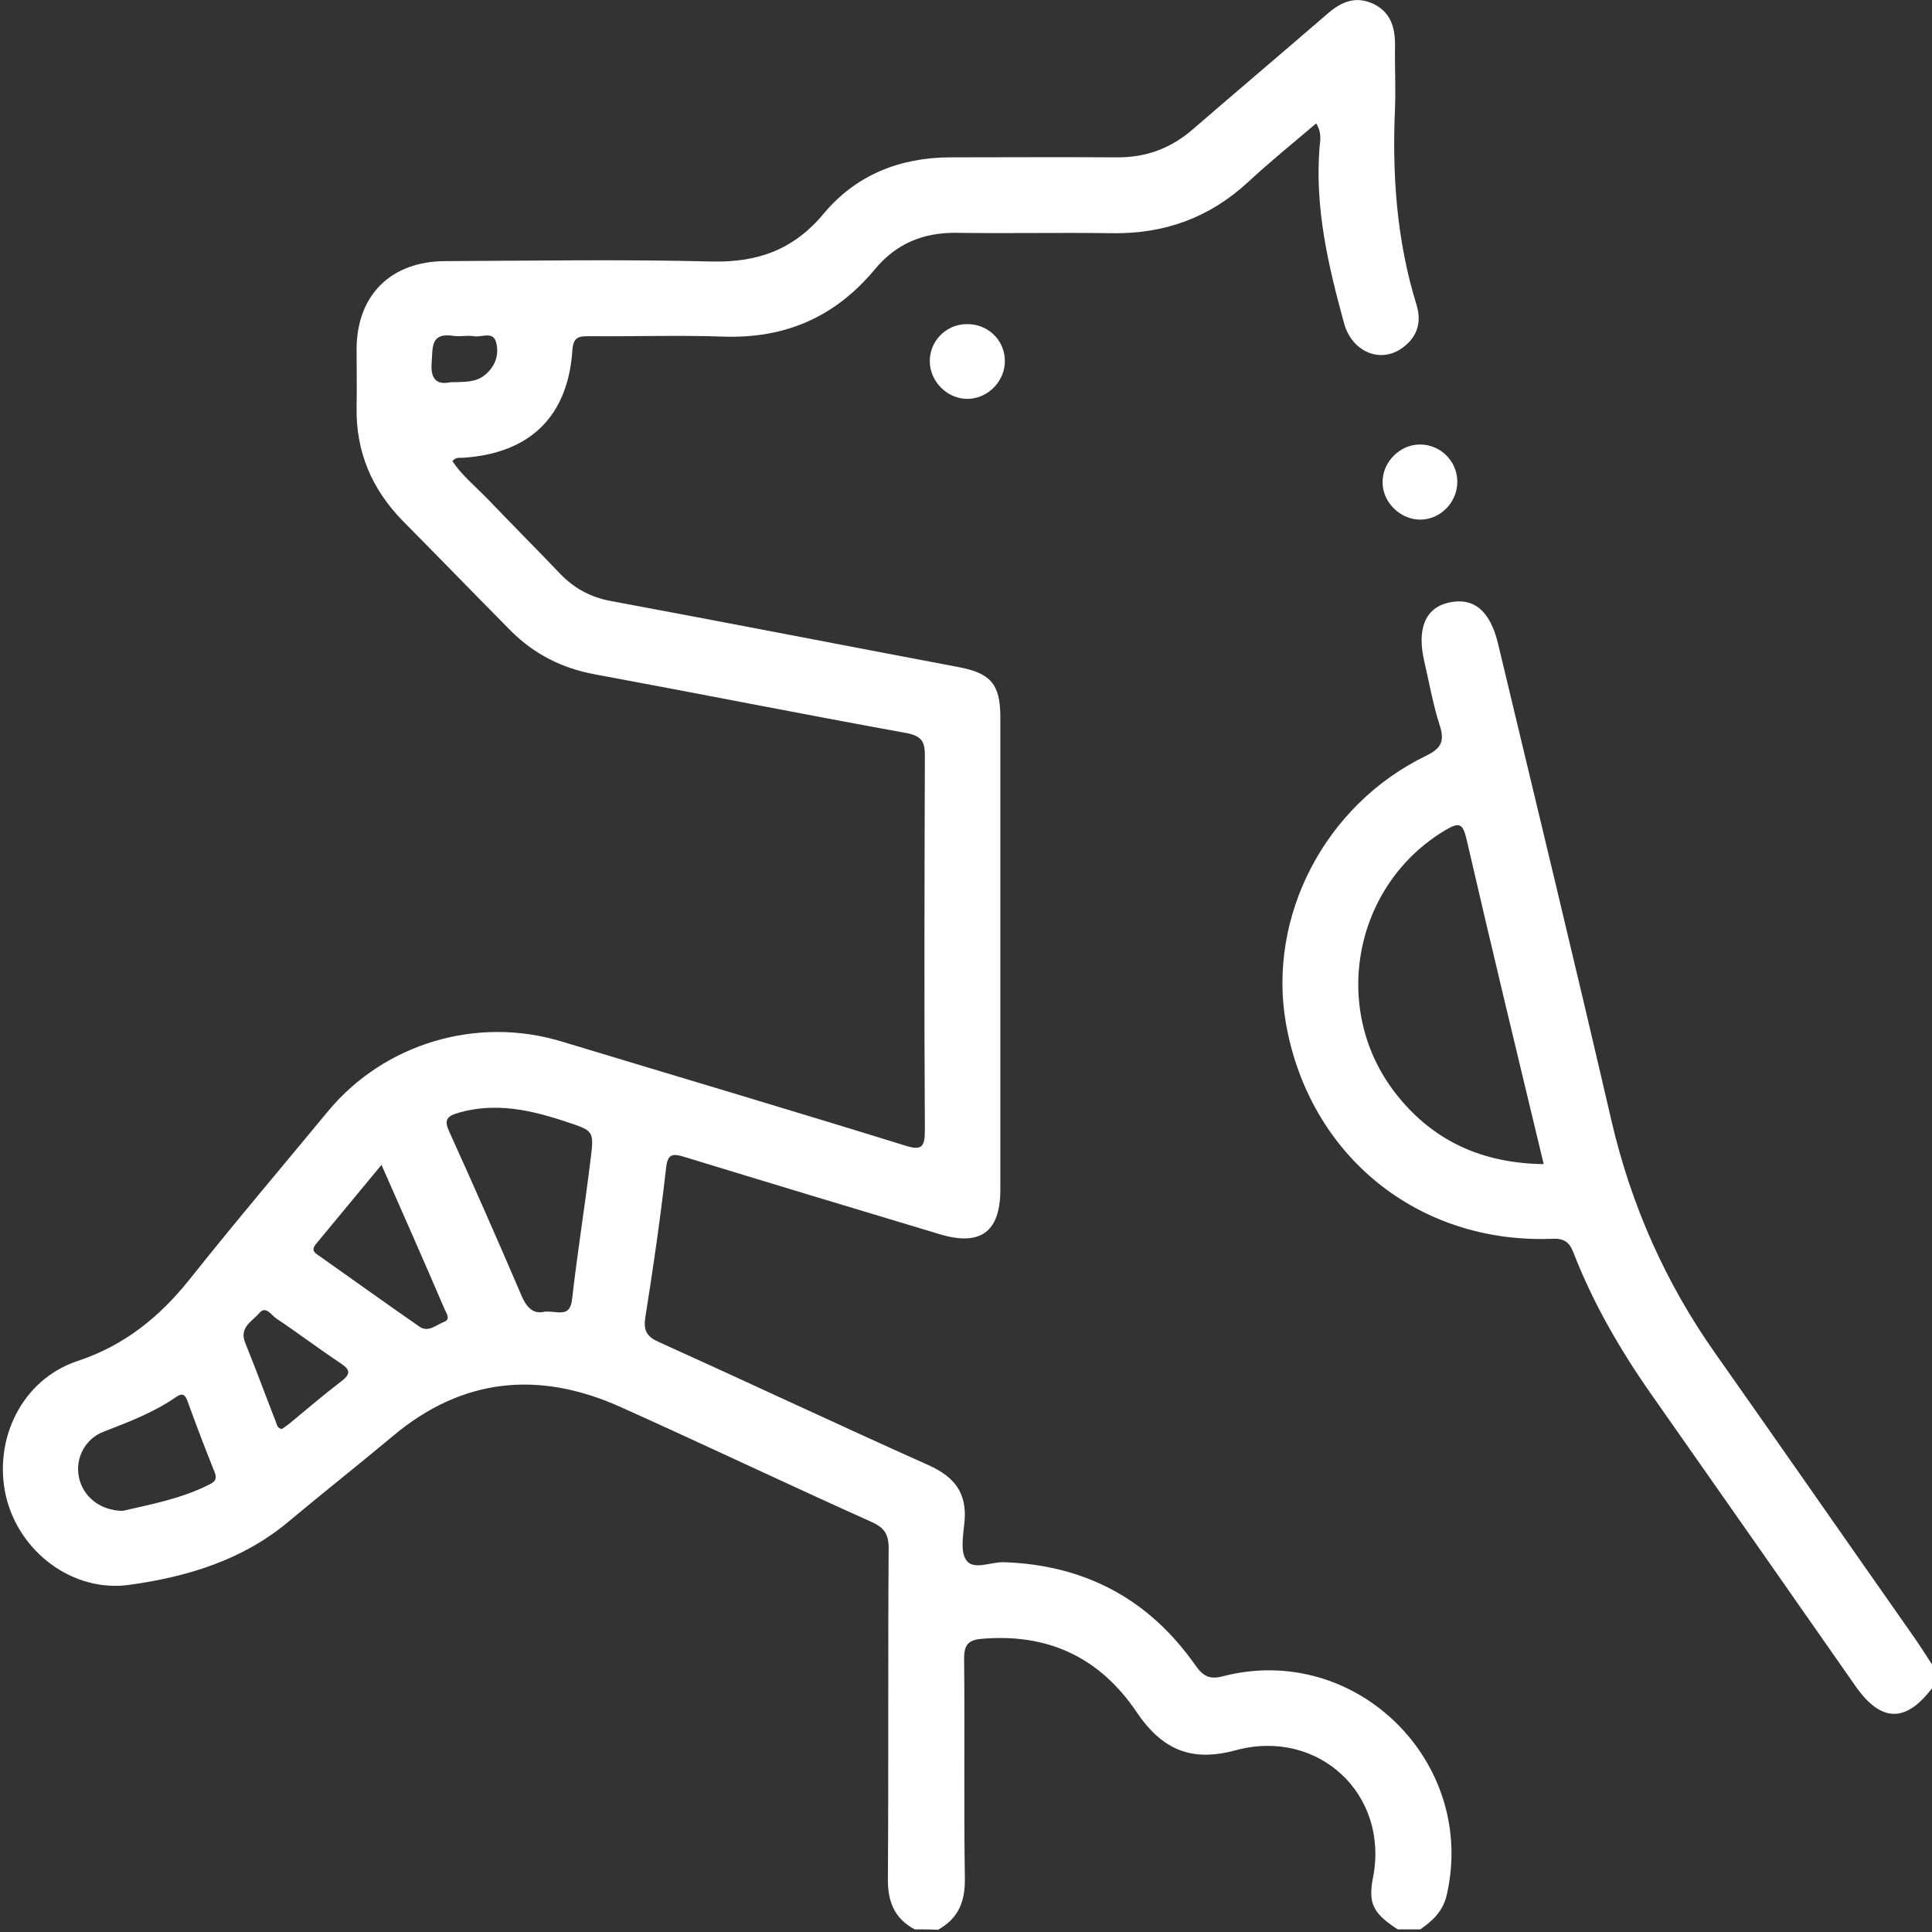
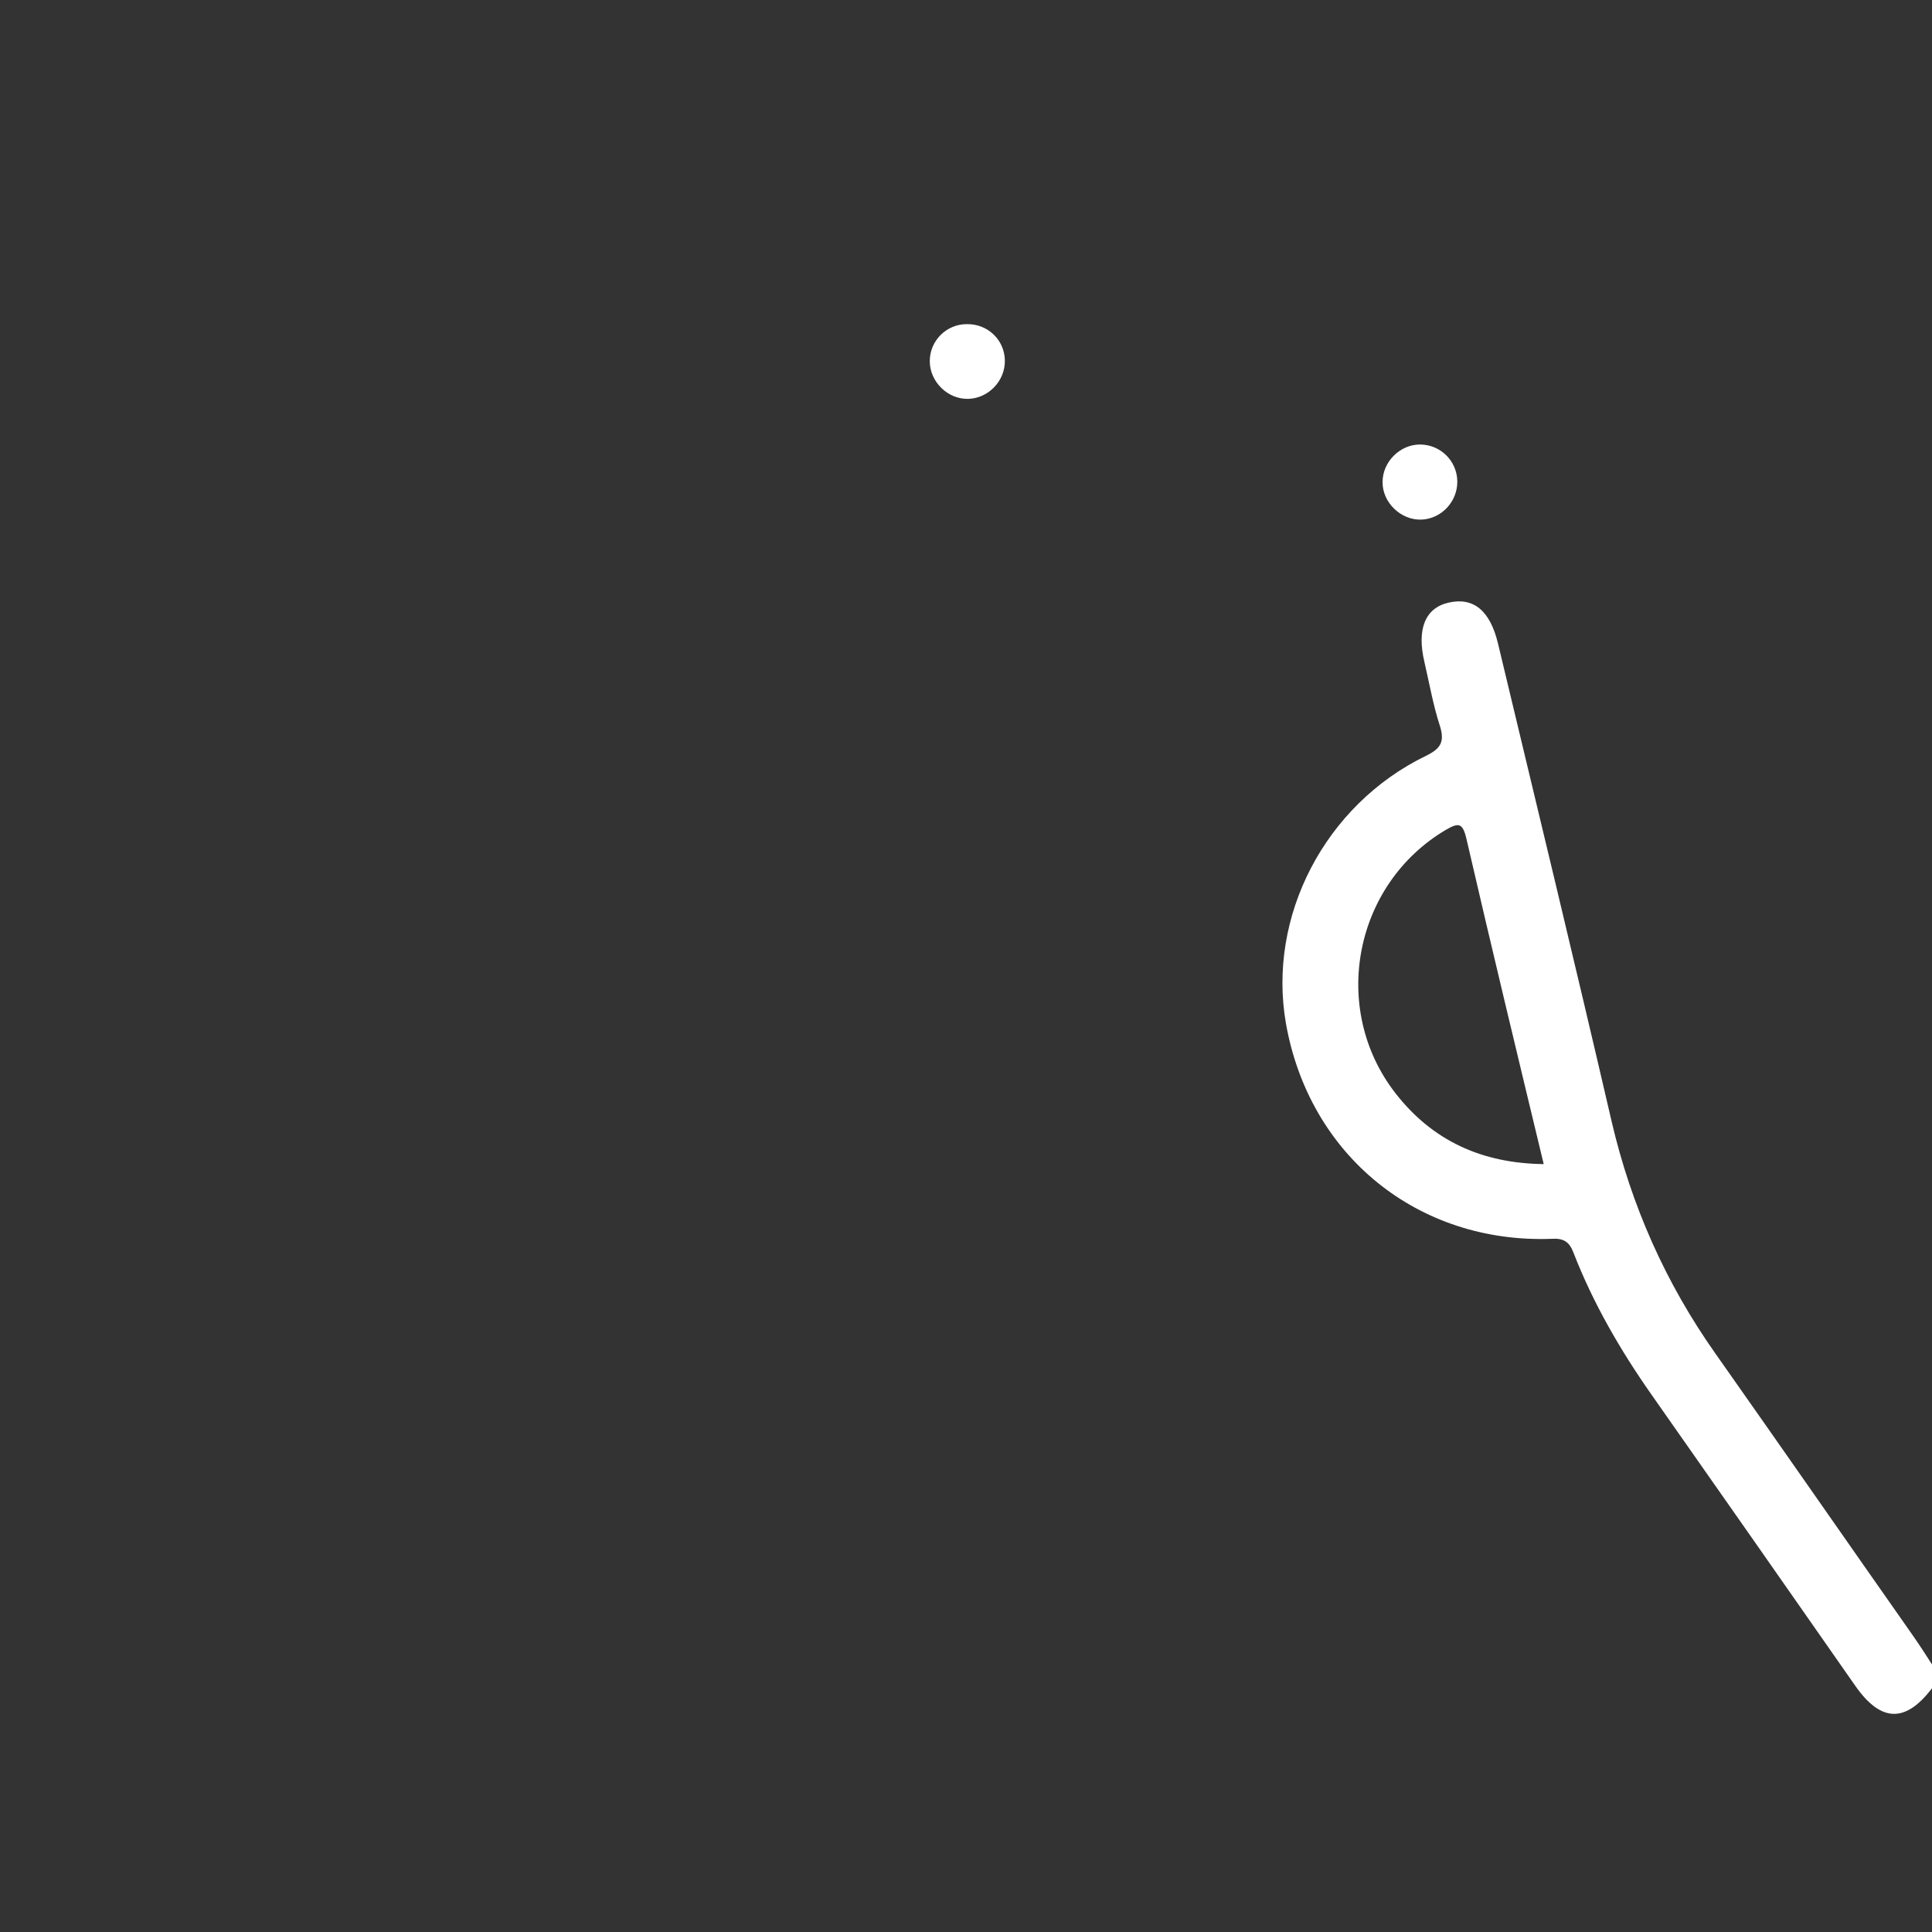
<svg xmlns="http://www.w3.org/2000/svg" version="1.1" id="Слой_1" x="0px" y="0px" viewBox="0 0 512 512" style="enable-background:new 0 0 512 512;" xml:space="preserve">
  <rect x="0" y="0" width="512" height="512" fill="#333333" stroke="none" />
  <style type="text/css">
	.st0{fill:#FFFFFF;}
</style>
  <g>
-     <path class="st0" d="M242.4,511.3c-5.4-2.9-7.2-7.4-7.1-13.6c0.2-29.1,0-58.2,0.2-87.4c0-3.8-1.2-5.5-4.6-7   c-22.3-10-44.3-20.5-66.6-30.5c-21.5-9.6-41.7-7.7-60.1,7.7c-9.2,7.7-18.6,15.1-27.8,22.8c-12.2,10.2-26.9,14.6-42.1,16.7   c-15,2.1-29.2-8.7-32.7-23.4c-3.5-15.1,4.2-31,18.9-35.9c12.4-4.1,21.7-11.6,29.7-21.6c12-15.1,24.5-29.8,36.8-44.7   c14.9-17.9,39.4-25.2,61.8-18.4c30.4,9.2,60.8,18.2,91.1,27.6c4.4,1.4,5.2,0.3,5.2-4c-0.2-33.1-0.1-66.2,0-99.4   c0-3.6-0.8-5.1-4.7-5.9c-27.6-5-55.2-10.5-82.8-15.6c-8.6-1.6-16-5.3-22.2-11.5c-9.6-9.7-19.1-19.5-28.7-29.2   c-8.2-8.4-12.4-18.3-12.2-30.1c0.1-5.2,0-10.3,0-15.5c0.1-14.2,9.1-23.2,23.6-23.2c23.5-0.1,46.9-0.5,70.4,0.1   c12.3,0.3,21.8-3.1,29.8-12.7c8.5-10.2,20.2-14.9,33.6-14.9c14.6,0,29.3-0.1,43.9,0c7.9,0.1,14.6-2.4,20.5-7.6   C328,24,339.8,14,351.5,3.9c3.6-3.2,7.4-5.1,12.2-3c4.8,2.2,6,6.2,6,11.1c-0.1,5.5,0.2,11,0,16.5c-0.8,17.7,0.4,35.2,5.7,52.3   c1.5,4.9,0,8.9-4.2,11.7c-5.8,3.8-13,0.5-15-6.8c-4.2-15.3-7.8-30.6-6.5-46.7c0.2-1.9,0.6-3.9-0.9-6.3   c-6.2,5.3-12.3,10.2-18.1,15.6c-10.2,9.4-22.1,13.7-35.9,13.5c-13.8-0.2-27.6,0.1-41.4-0.1c-8.8-0.1-15.9,2.9-21.5,9.6   c-10.5,12.7-23.8,18.5-40.3,17.9c-11.8-0.4-23.6,0-35.4-0.1c-2.5,0-4.2,0-4.5,3.5c-1.1,17.7-11.2,27.5-28.8,28.7   c-1,0.1-2-0.3-3,0.9c2.5,3.8,6.1,6.7,9.3,10c6.3,6.6,12.8,13.1,19.1,19.7c3.8,4,8.2,6.4,13.7,7.4c30.7,5.7,61.4,11.7,92.1,17.5   c8.4,1.6,11,4.5,11,13.2c0,41.8,0,83.5,0,125.3c0,11.2-5.3,15-16,11.8c-22.6-6.8-45.2-13.6-67.7-20.5c-3.3-1-4.5-0.8-4.9,3.1   c-1.5,13.2-3.4,26.4-5.5,39.5c-0.5,3.4,0.4,5,3.5,6.4c23.9,10.8,47.7,22,71.6,32.7c6.9,3.1,10.2,7.4,9.5,15   c-0.3,3.4-1.2,7.9,0.5,10.2c1.9,2.7,6.5,0.4,9.9,0.5c21.4,0.7,38.4,9.7,50.7,27.2c2.1,3,3.8,4,7.5,3c35.1-9,67.3,22.7,59.2,58   c-1,4.3-3.7,6.8-7,9.1c-2,0-4,0-6,0c-6.6-4.3-7.9-6.9-6.5-13.9c4.2-22-14.6-39.4-36.3-33.6c-11.7,3.2-19.5,0.1-26.4-10.1   c-9.8-14.5-23.5-20.9-41-19.4c-3.5,0.3-4.7,1.5-4.7,5.2c0.2,19.4-0.1,38.9,0.2,58.3c0.1,6.1-1.7,10.6-7.1,13.6   C246.4,511.3,244.4,511.3,242.4,511.3z M144.4,347.6c3.5-0.2,6.6,1.7,7.2-3.2c1.4-12.4,3.4-24.7,4.9-37.1c1-7.8,0.8-7.6-6.7-10.1   c-9.3-3.1-18.6-5.1-28.3-2.3c-3.1,0.9-3.9,1.9-2.4,5.1c6.4,14.1,12.6,28.2,18.7,42.4C139.2,346,141,348.5,144.4,347.6z M32.5,400.4   c7.3-1.7,15.6-3.2,23.2-7.1c1.8-0.9,1.7-2,1-3.6c-2.4-6-4.7-12-6.9-18.1c-0.6-1.7-1.2-2.7-3.1-1.4c-5.9,4.1-12.5,6.6-19.2,9.2   c-5,1.9-7.6,7.1-6.6,12C21.9,396.5,26.4,400.3,32.5,400.4z M101.1,308.7c-6.1,7.4-11.7,14.1-17.3,20.9c-0.9,1.1-1.1,1.9,0.2,2.8   c9.1,6.4,18.1,12.9,27.2,19.2c2.3,1.6,4.4-0.5,6.5-1.3c1.8-0.7,0.6-2.2,0.1-3.4C112.5,334.5,107,322.1,101.1,308.7z M74.7,378.7   c0.7-0.5,1.5-1,2.2-1.6c4.5-3.7,8.9-7.5,13.5-11c2.9-2.2,2.2-3.3-0.4-5c-5.7-3.8-11.1-7.9-16.8-11.7c-1.3-0.9-2.8-3.5-4.5-1.4   c-1.9,2.2-5.4,3.8-3.7,7.9c2.8,6.9,5.4,14,8.1,20.9C73.4,377.5,73.4,378.5,74.7,378.7z M119.4,101.3c3.6-0.1,6.7,0.1,9.2-2   c2.7-2.3,3.7-5.3,2.9-8.5c-0.8-3.2-3.9-1.3-5.9-1.7c-1.8-0.3-3.7,0.2-5.5-0.1c-6-0.9-5.4,3-5.7,7C114,100.8,116,102,119.4,101.3z" />
    <path class="st0" d="M512,447.4c-7,9.2-13.5,9.1-20.3-0.6c-18-25.8-36-51.5-54.1-77.3c-8.2-11.7-15.4-24.1-20.6-37.5   c-1.1-2.9-2.6-3.9-5.8-3.7c-35.5,1.3-64.2-22.1-70.4-57c-5-28.4,10.3-58,37.1-71c3.9-1.9,5-3.7,3.7-7.9c-1.8-5.5-2.8-11.3-4.1-16.9   c-2.1-8.8,0.2-14.4,6.4-15.8c6.6-1.5,11,2.1,13.1,10.9c10.1,42.2,20.3,84.3,30.1,126.6c5.2,22.3,14.3,42.8,27.5,61.5   c17.4,24.7,34.7,49.6,52.1,74.4c1.9,2.7,3.7,5.5,5.5,8.3C512,443.4,512,445.4,512,447.4z M409.1,308.5c-7-29.1-13.9-57.7-20.5-86.3   c-1-4.2-2.1-4.2-5.4-2.3c-24.4,14.4-30.8,47.4-13.4,69.8C379.6,302.3,392.7,308.3,409.1,308.5z" />
    <path class="st0" d="M386.2,127.5c0.1,5.4-4.2,10-9.5,10.2c-5.5,0.2-10.4-4.6-10.3-10c0-5.3,4.6-9.9,9.9-9.9   C381.7,117.8,386.1,122.1,386.2,127.5z" />
    <path class="st0" d="M266.3,95.5c0.1,5.4-4.3,10-9.6,10.2c-5.5,0.2-10.3-4.5-10.3-10c0-5.4,4.4-9.8,9.8-9.8   C261.8,85.8,266.2,90.1,266.3,95.5z" />
  </g>
</svg>